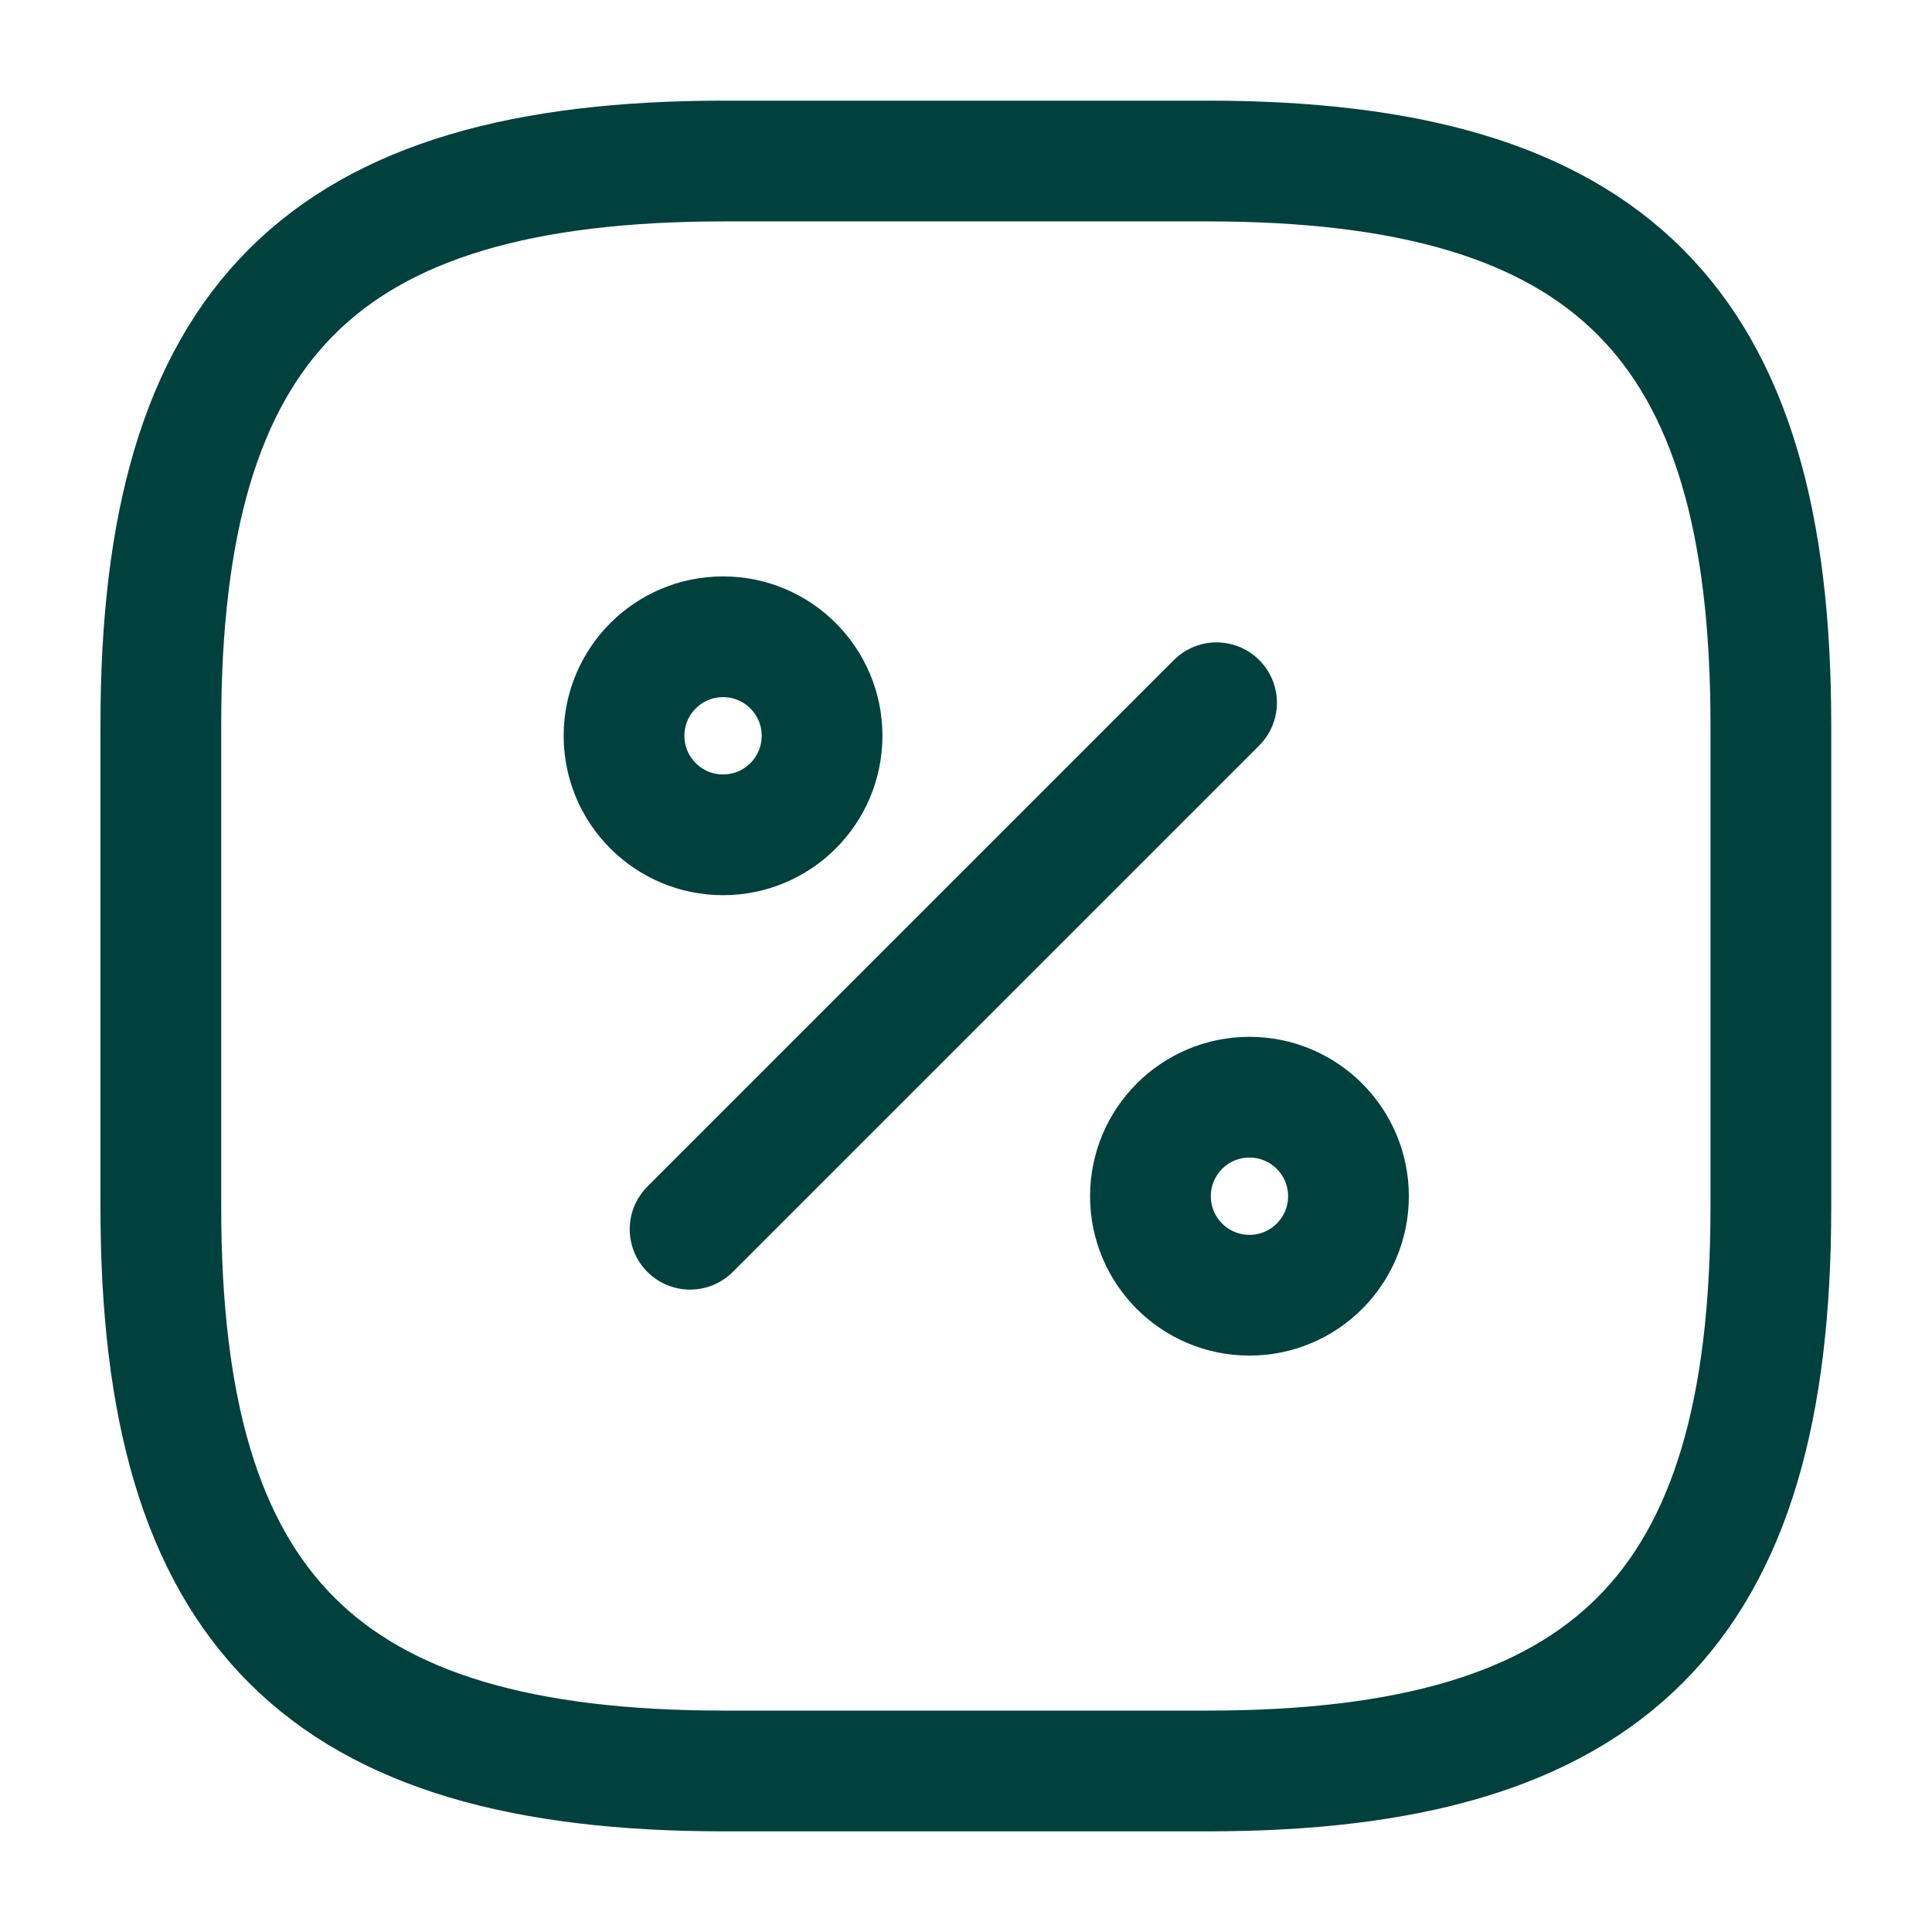
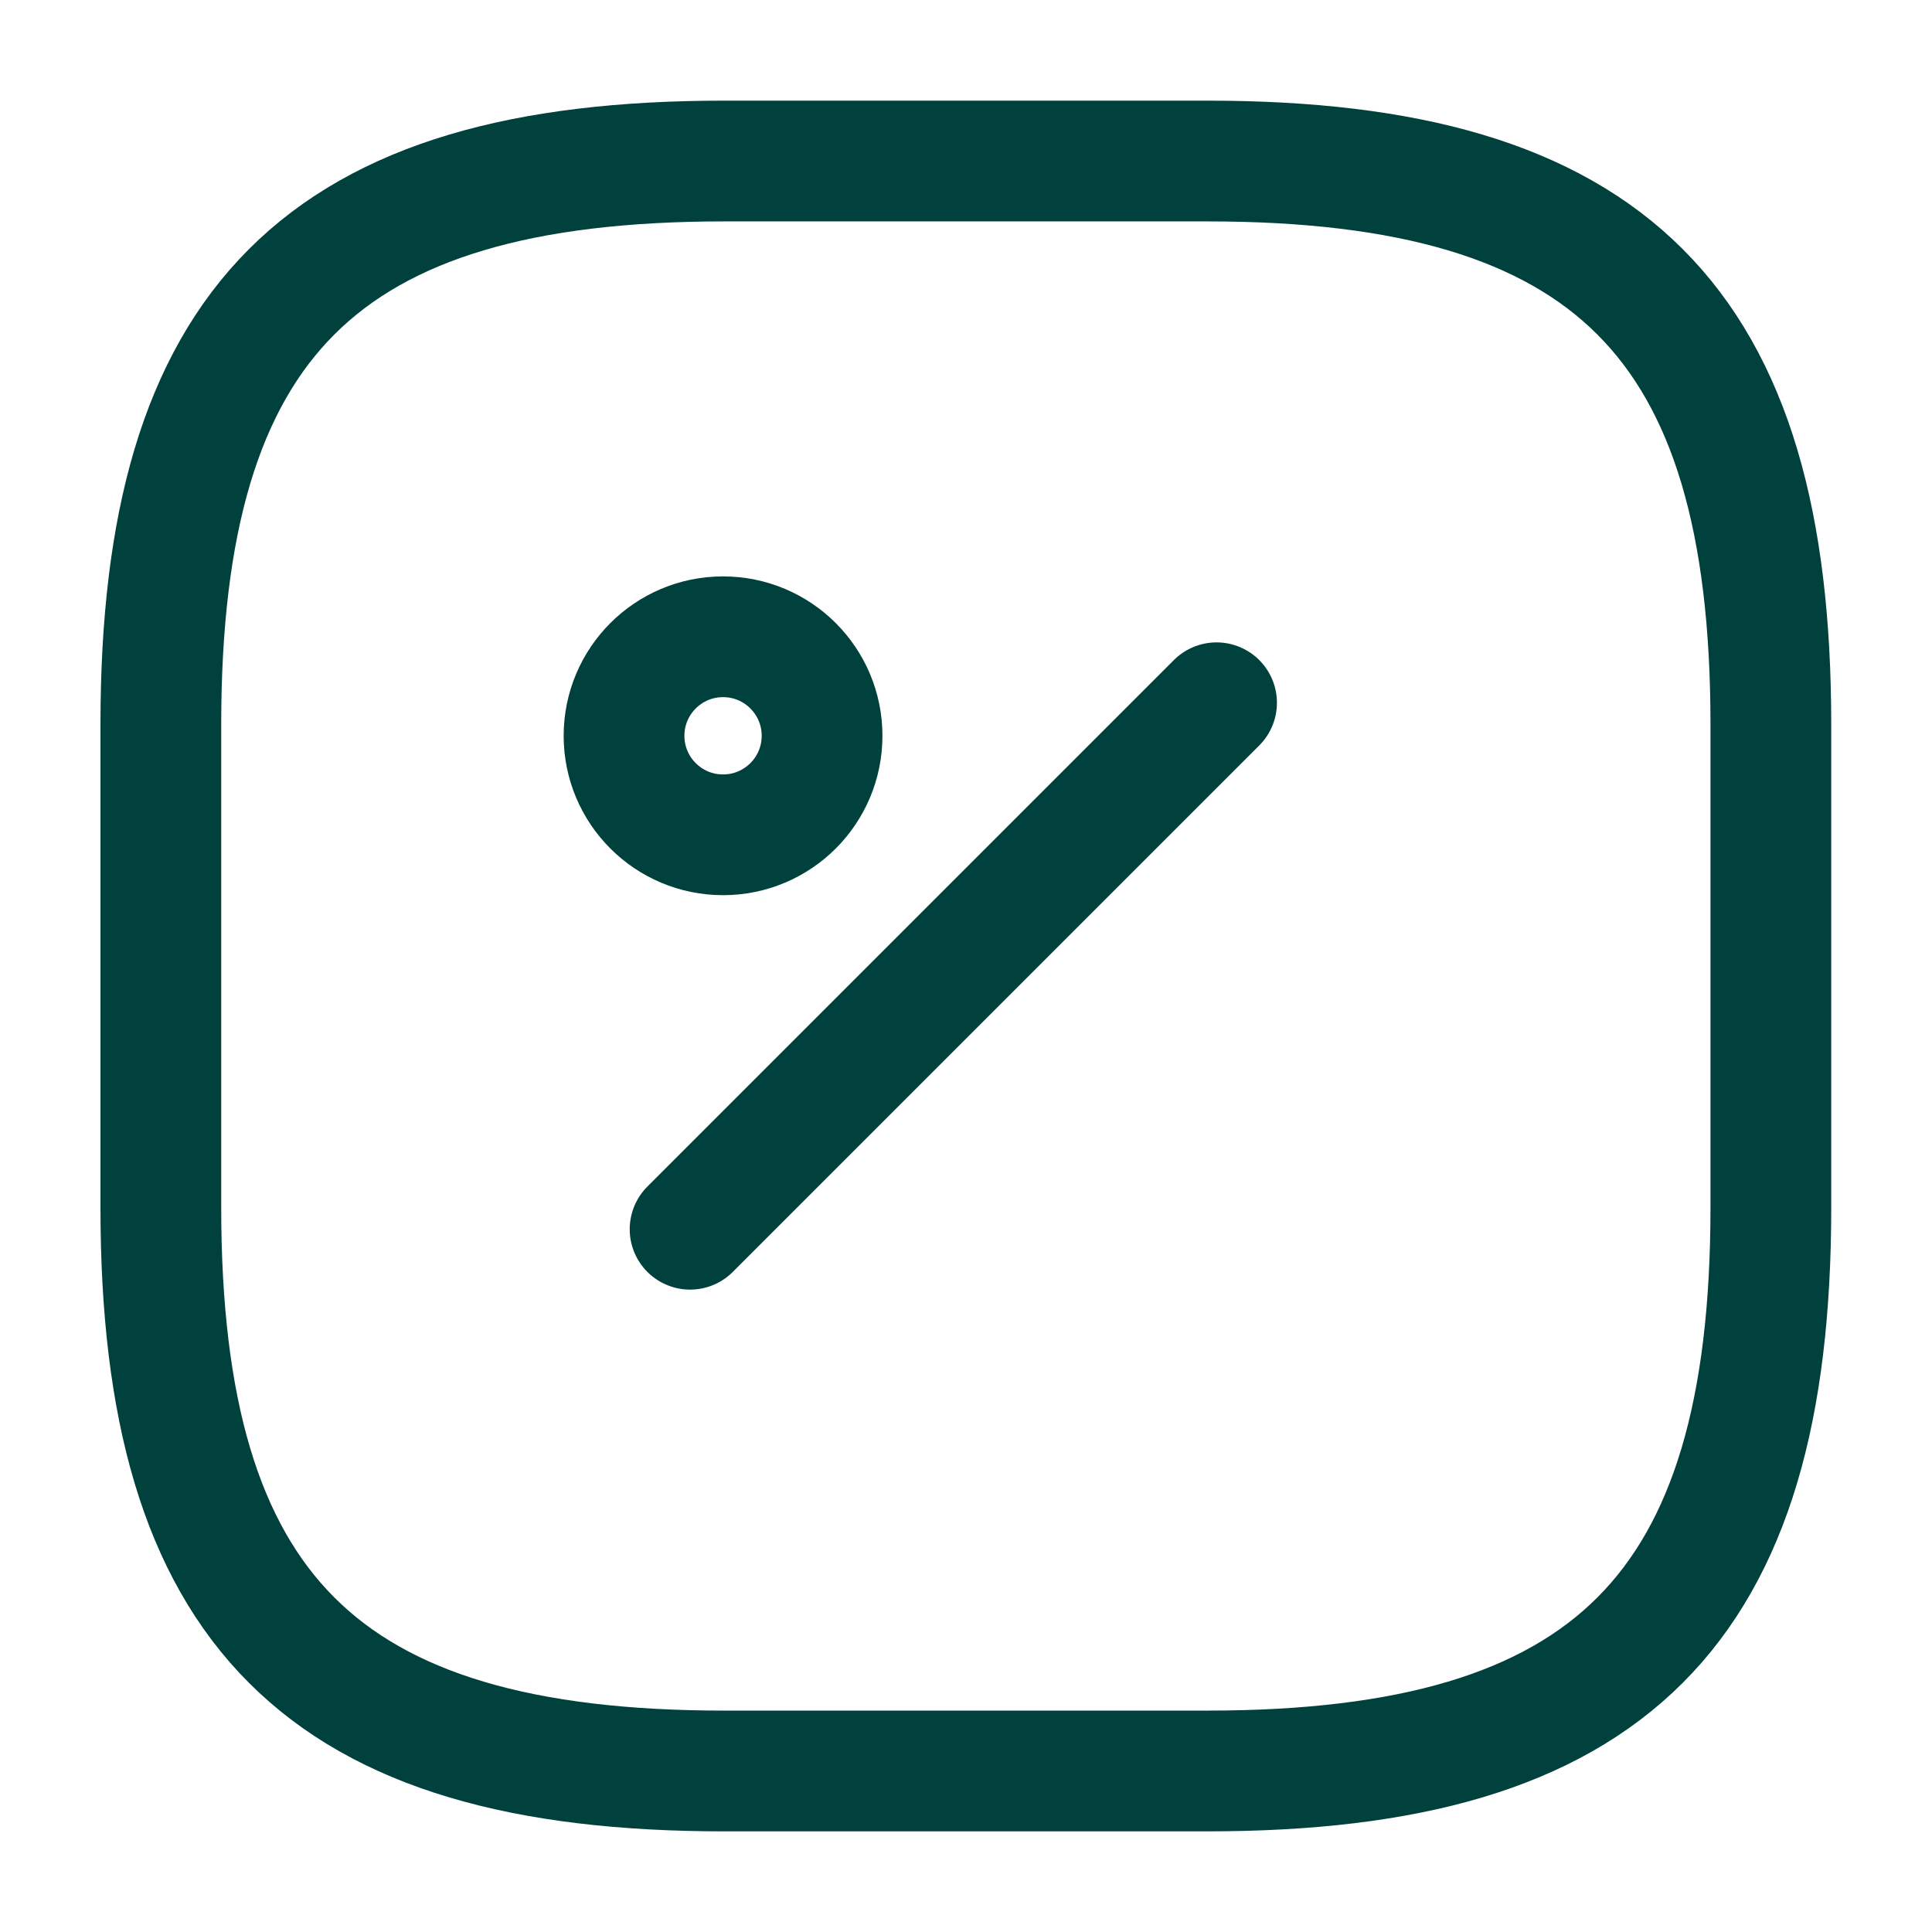
<svg xmlns="http://www.w3.org/2000/svg" width="32" height="32" viewBox="0 0 32 32" fill="none">
  <path d="M11.997 2.667H19.997C26.664 2.667 29.331 5.333 29.331 12V20C29.331 26.666 26.664 29.333 19.997 29.333H11.997C5.331 29.333 2.664 26.666 2.664 20V12C2.664 5.333 5.331 2.667 11.997 2.667Z" stroke="#00413D" stroke-width="2" stroke-linecap="round" stroke-linejoin="round" />
  <path d="M11.43 20.36L20.15 11.64" stroke="#00413D" stroke-width="2" stroke-linecap="round" stroke-linejoin="round" />
  <path d="M11.976 13.827C12.882 13.827 13.616 13.093 13.616 12.187C13.616 11.281 12.882 10.547 11.976 10.547C11.07 10.547 10.336 11.281 10.336 12.187C10.336 13.093 11.07 13.827 11.976 13.827Z" stroke="#00413D" stroke-width="2" stroke-linecap="round" stroke-linejoin="round" />
-   <path d="M20.695 21.453C21.6 21.453 22.335 20.719 22.335 19.813C22.335 18.908 21.6 18.173 20.695 18.173C19.789 18.173 19.055 18.908 19.055 19.813C19.055 20.719 19.789 21.453 20.695 21.453Z" stroke="#00413D" stroke-width="2" stroke-linecap="round" stroke-linejoin="round" />
</svg>